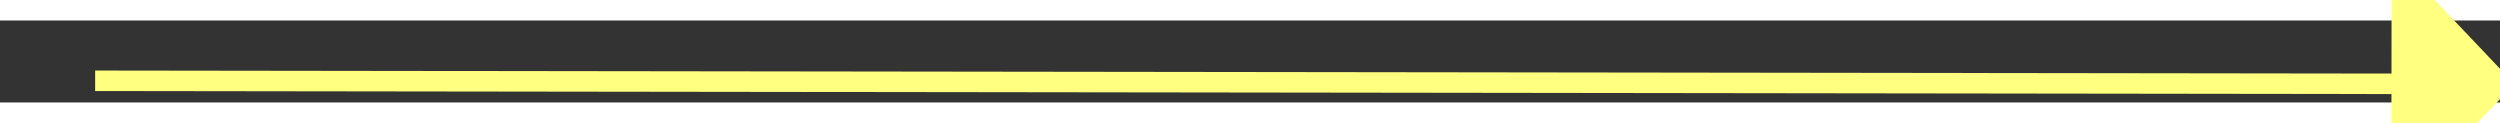
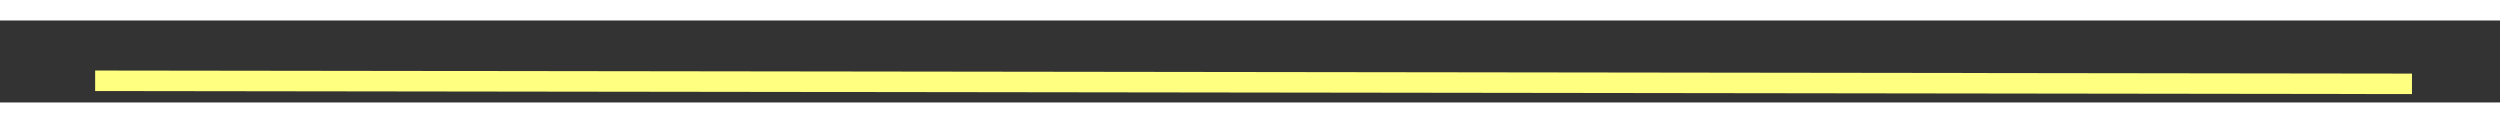
<svg xmlns="http://www.w3.org/2000/svg" version="1.1" width="122px" height="6px" preserveAspectRatio="xMinYMid meet" viewBox="930 4307  122 4">
  <rect x="930" y="4307" width="122" height="4" fill="#333333" stroke="none" />
  <g transform="matrix(0.914 -0.407 0.407 0.914 -1666.952 775.609 )">
-     <path d="M 1044 4314.8  L 1050 4308.5  L 1044 4302.2  L 1044 4314.8  Z " fill-rule="nonzero" fill="#ffff80" stroke="none" transform="matrix(0.913 0.408 -0.408 0.913 1845.356 -29.164 )" />
    <path d="M 932 4308.5  L 1045 4308.5  " stroke-width="1" stroke="#ffff80" fill="none" transform="matrix(0.913 0.408 -0.408 0.913 1845.356 -29.164 )" />
  </g>
</svg>